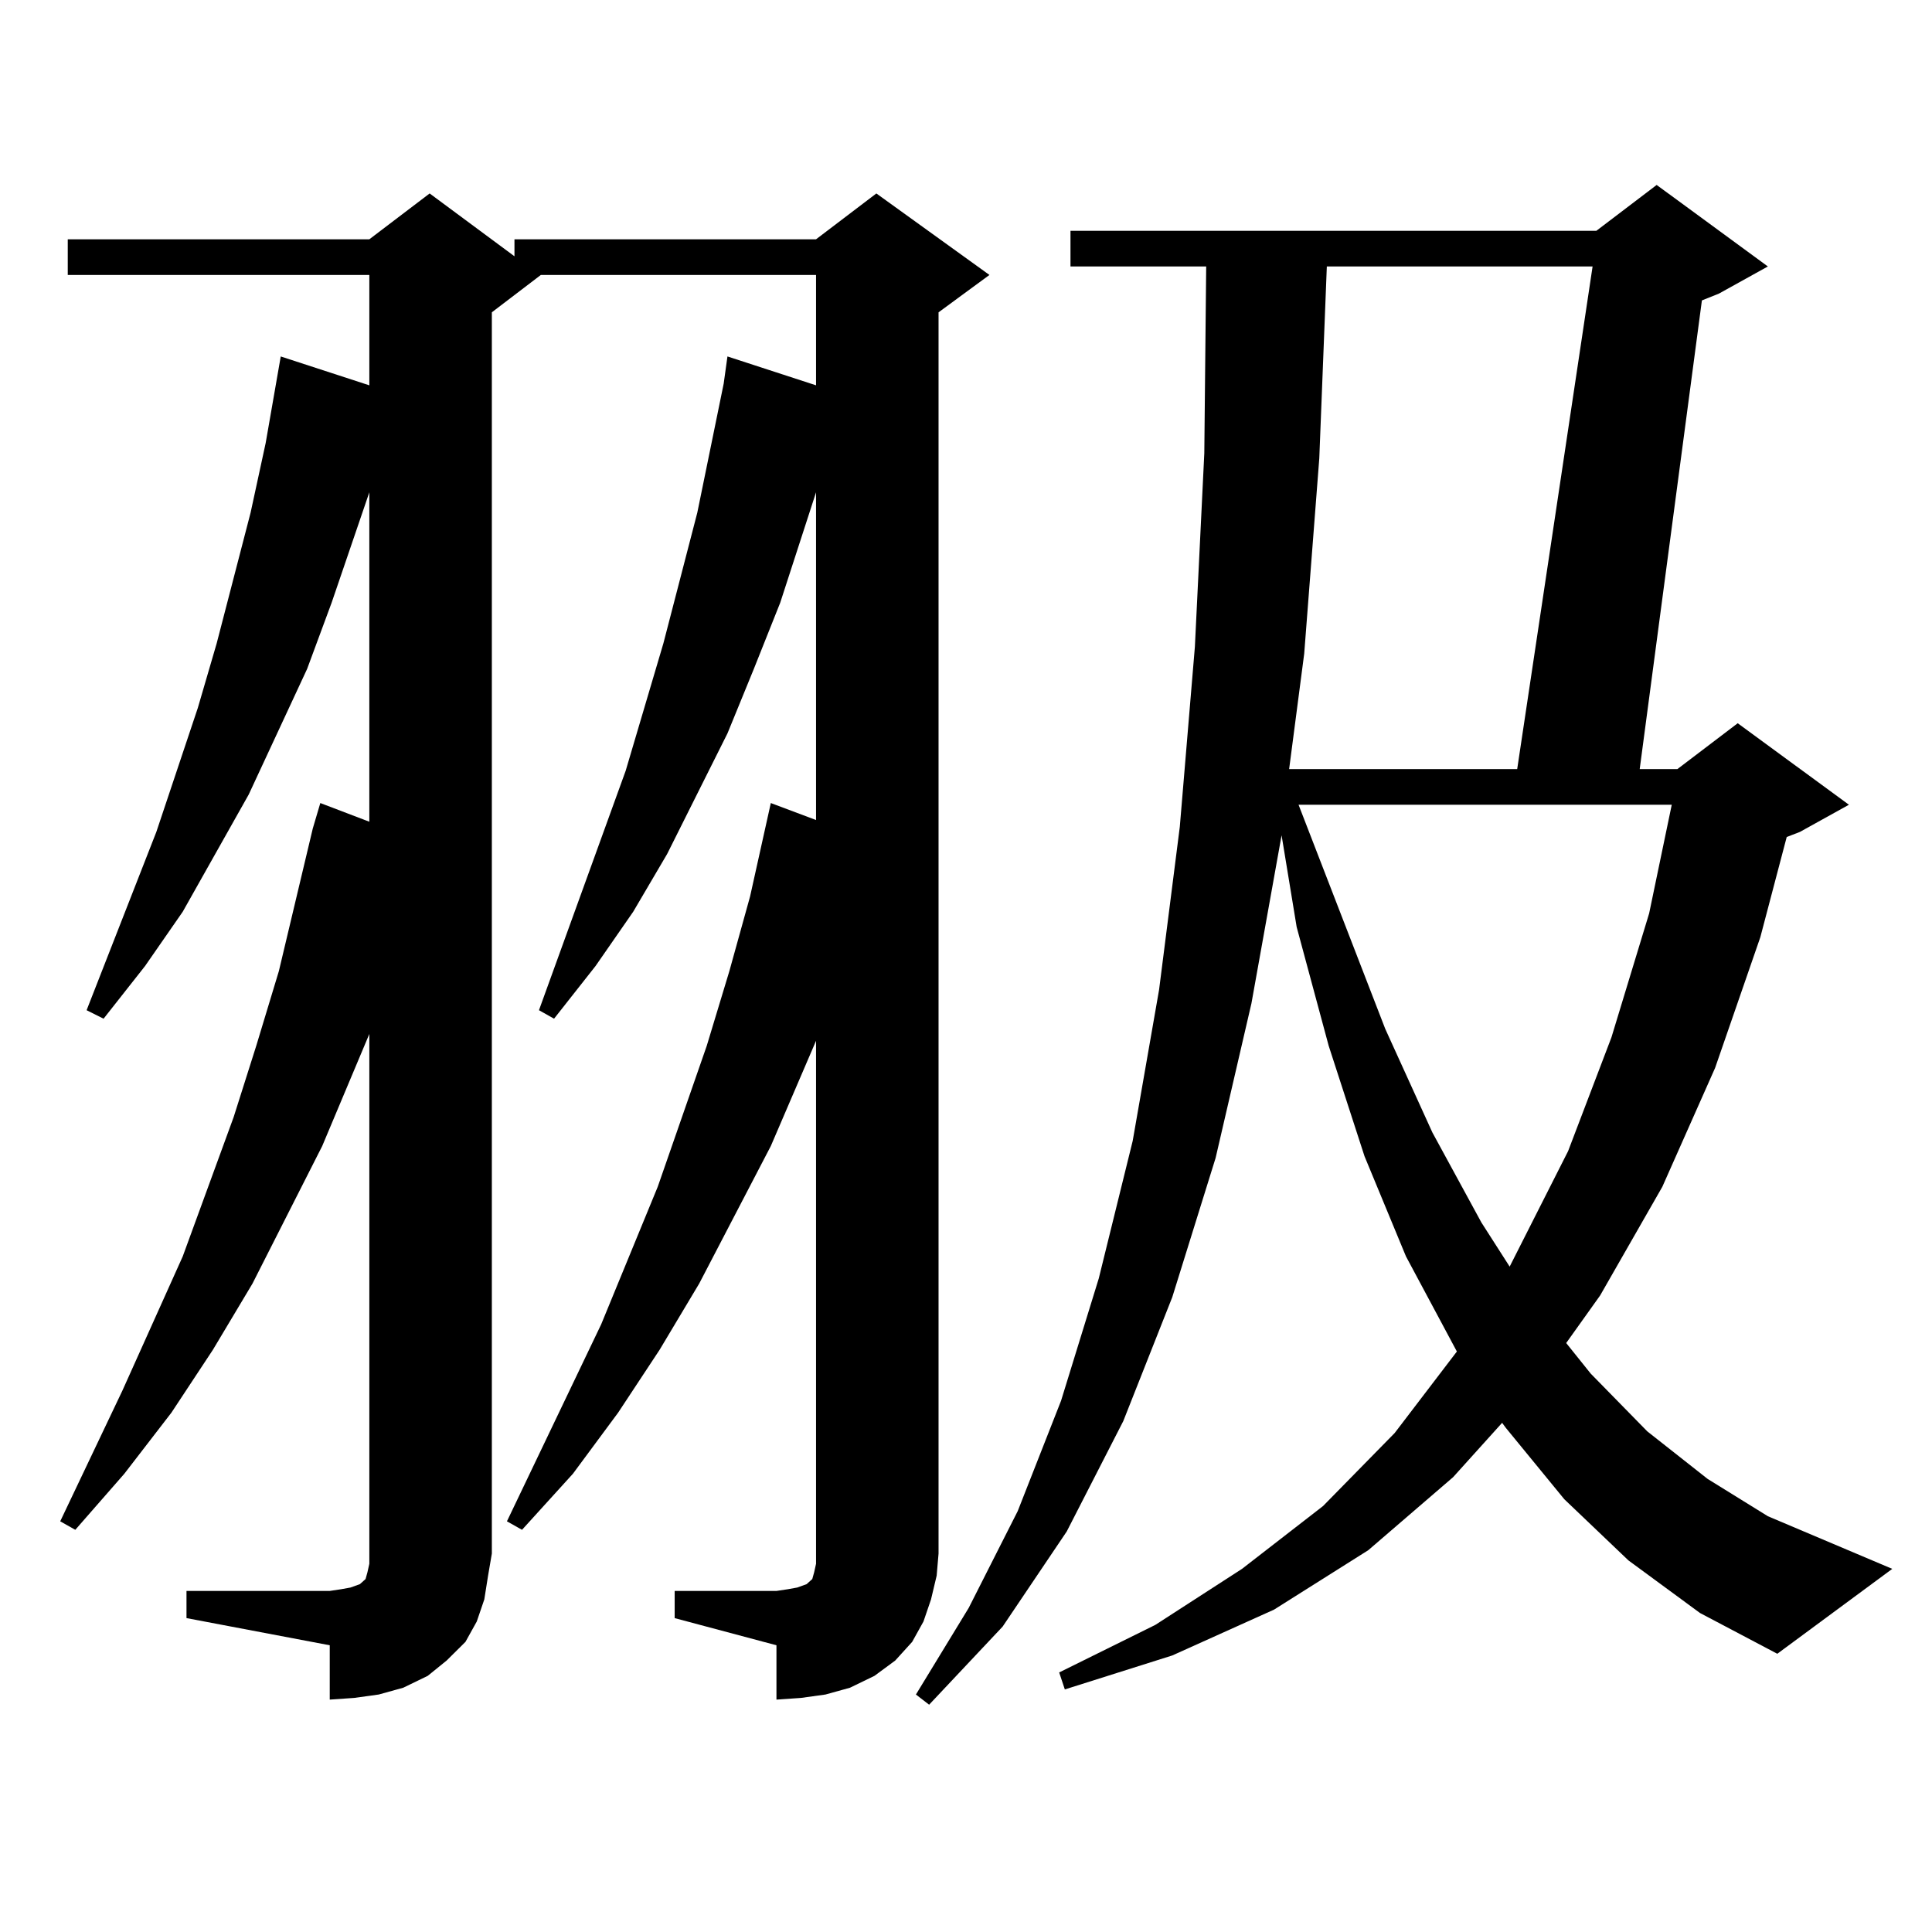
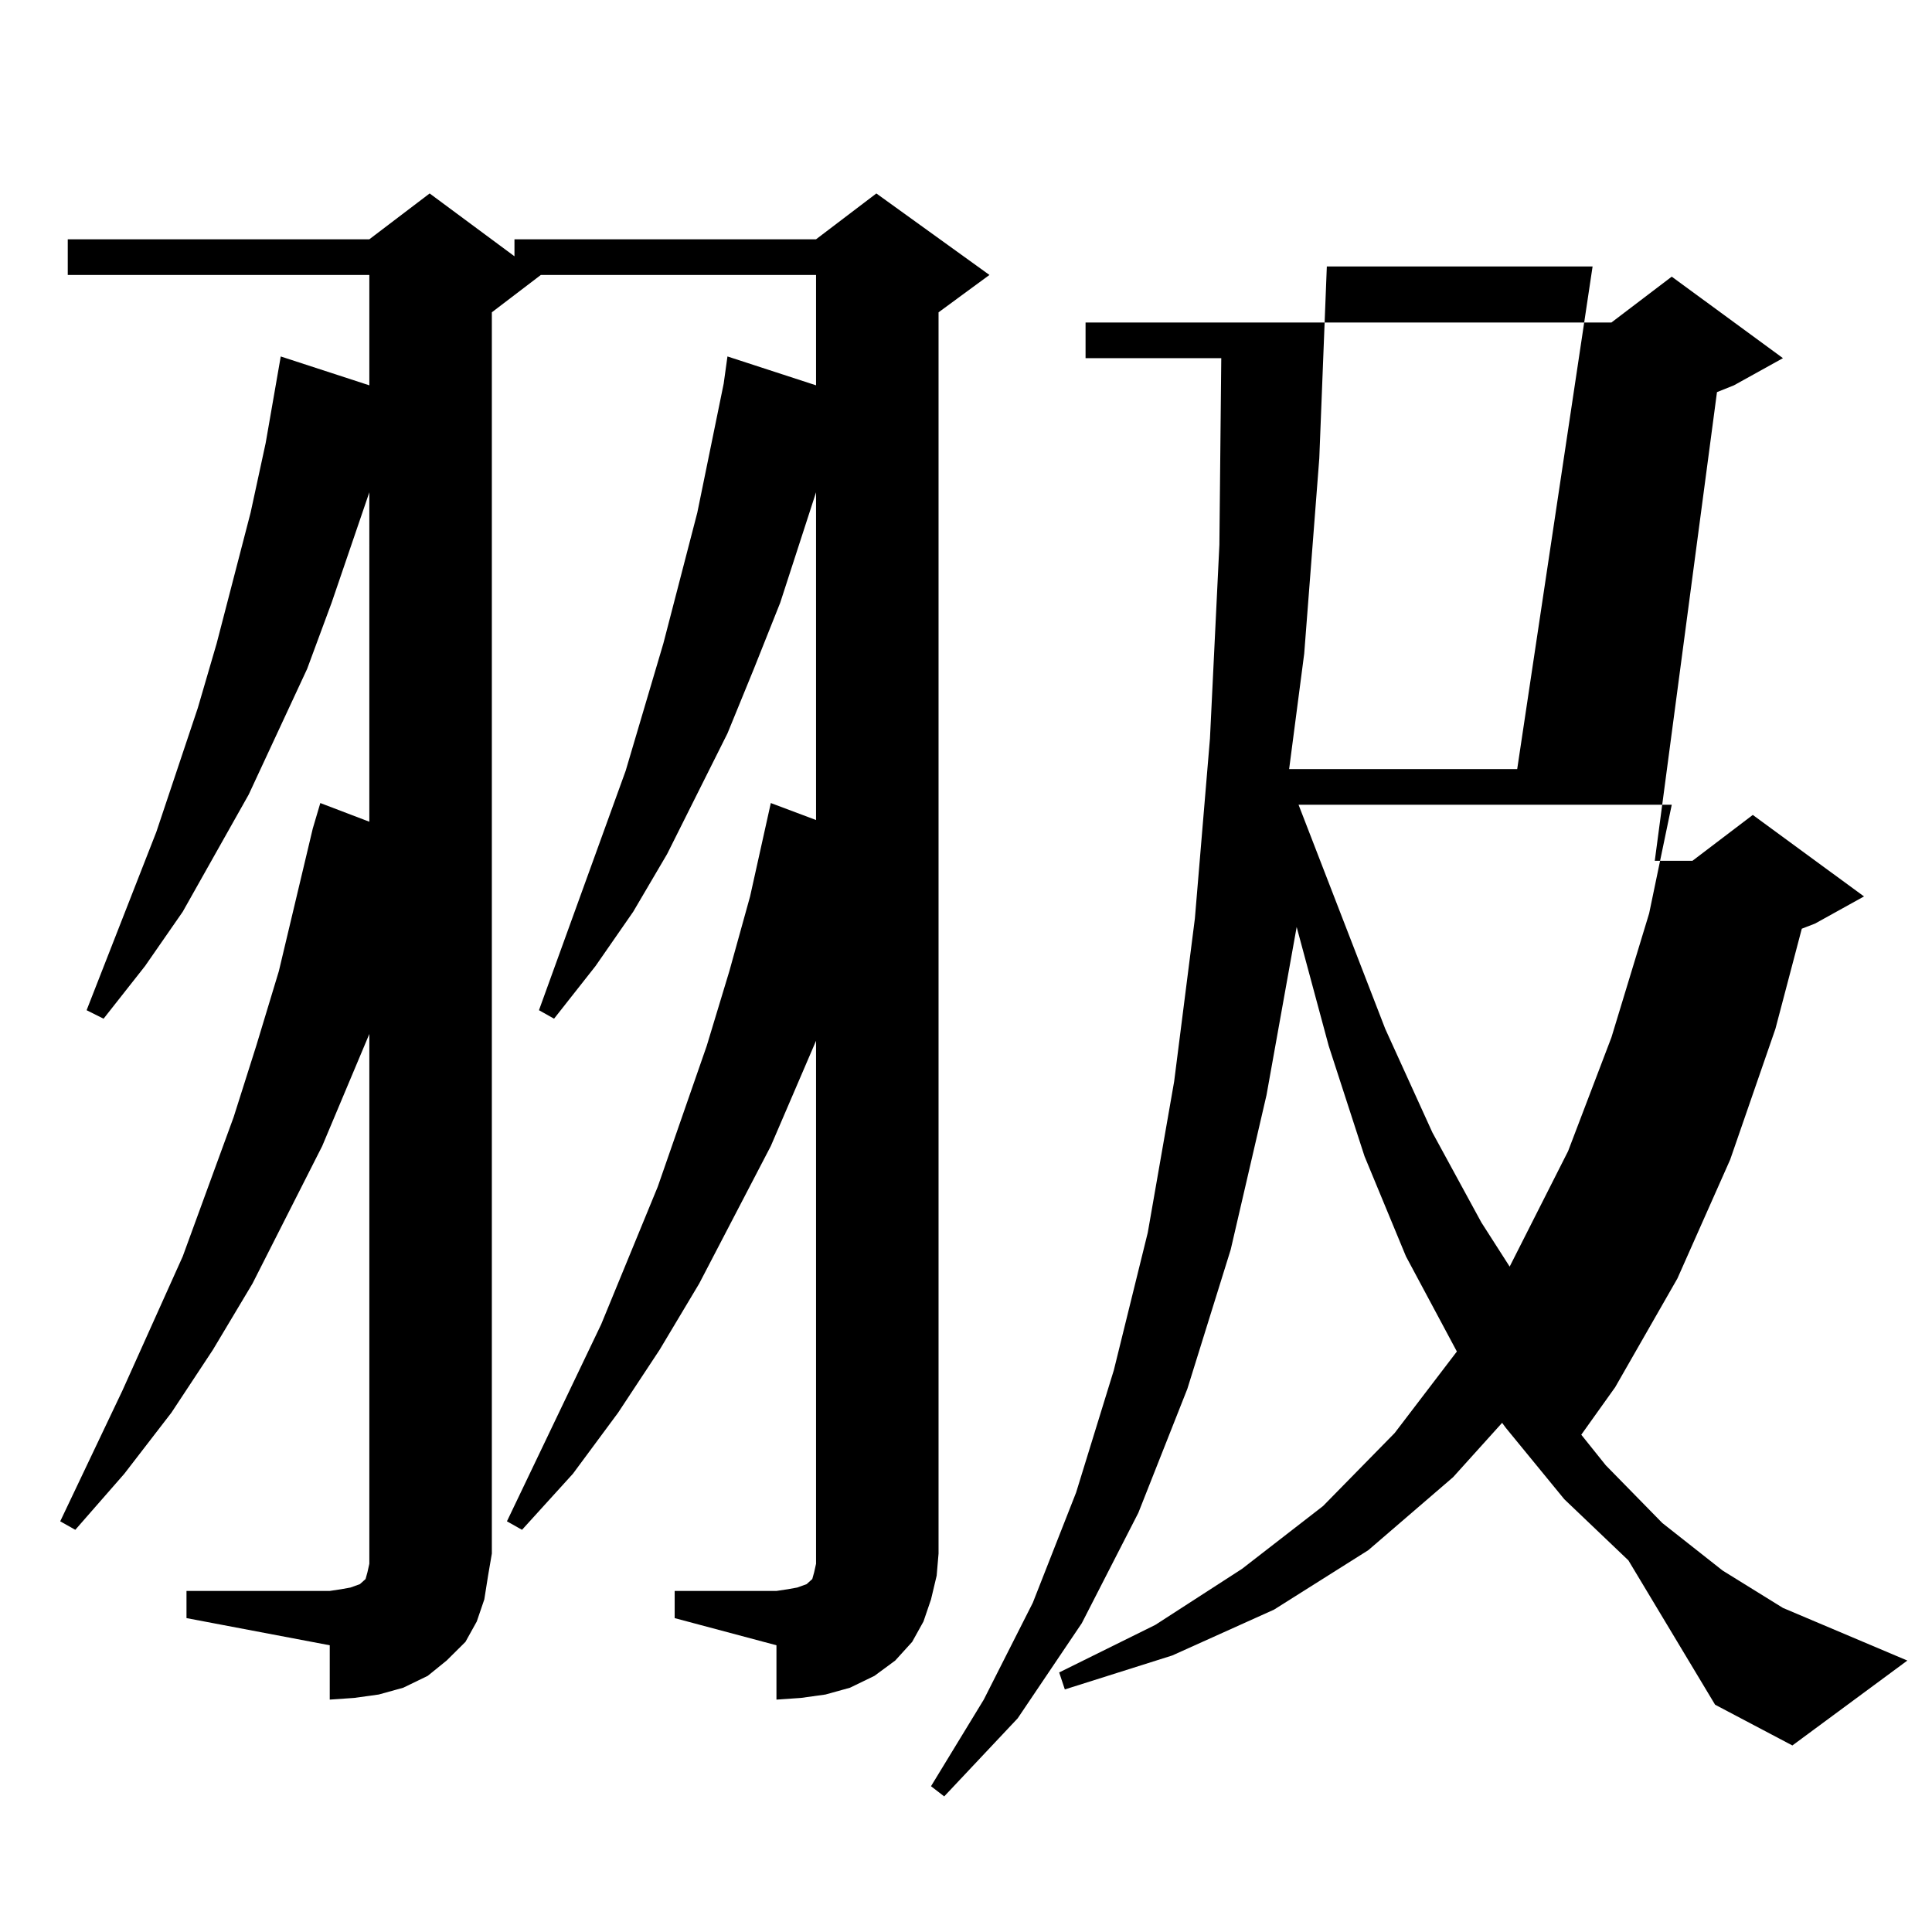
<svg xmlns="http://www.w3.org/2000/svg" version="1.1" id="图层_1" x="0px" y="0px" width="1000px" height="1000px" viewBox="0 0 1000 1000" enable-background="new 0 0 1000 1000" xml:space="preserve">
-   <path d="M349.211,823.469h52.682l5.854-0.879l4.878-0.879l4.878-1.758l1.951-1.758l0.976-0.879l0.976-3.516l0.976-4.395v-5.273  v-265.43l-23.414,54.492l-37.072,71.191l-20.487,34.277l-21.463,32.52l-23.414,31.641l-26.341,29.004l-7.805-4.395l48.779-101.953  l29.268-71.191l25.365-72.949l11.707-38.672l10.731-38.672l7.805-35.156l2.927-13.184l23.414,8.789V254.816l-18.536,57.129  l-13.658,34.277l-13.658,33.398l-31.219,62.402l-17.561,29.883l-19.512,28.125l-21.463,27.246l-7.805-4.395l44.877-123.926  l19.512-65.918l17.561-67.676l13.658-66.797l1.951-14.063l45.853,14.941v-57.129H279.944l-25.365,19.336v642.48l-1.951,11.426  l-1.951,12.305l-3.902,11.426l-5.854,10.547l-9.756,9.668l-9.756,7.91l-12.683,6.152l-12.683,3.516l-12.683,1.758l-12.683,0.879  v-28.125l-74.145-14.063v-14.063h74.145l5.854-0.879l4.878-0.879l4.878-1.758l1.951-1.758l0.976-0.879l0.976-3.516l0.976-4.395  v-5.273V535.188l-24.39,58.008l-36.097,71.191l-20.487,34.277l-21.463,32.52l-24.39,31.641l-25.365,29.004l-7.805-4.395  l32.194-67.676l31.219-69.434l26.341-72.07l11.707-36.914l11.707-38.672l17.561-73.828l3.902-13.184l25.365,9.668V254.816  l-19.512,57.129l-12.683,34.277l-30.243,65.039l-34.146,60.645l-19.512,28.125l-21.463,27.246l-8.78-4.395l36.097-92.285  l21.463-64.16l9.756-33.398l17.561-67.676l7.805-36.035l7.805-44.824l45.853,14.941v-57.129H35.072v-18.457h156.094l31.219-23.73  l43.901,32.52v-8.789H422.38l31.219-23.73l58.535,42.188l-26.341,19.336v642.48l-0.976,11.426l-2.927,12.305l-3.902,11.426  l-5.854,10.547l-8.78,9.668l-10.731,7.91l-12.683,6.152l-12.683,3.516l-12.683,1.758l-12.683,0.879v-28.125l-52.682-14.063V823.469z   M842.857,807.648l-33.17-31.641l-30.243-36.914l-1.951-2.637l-25.365,28.125l-43.901,37.793l-48.779,30.762l-52.682,23.73  l-55.608,17.578l-2.927-8.789l49.755-24.609l44.877-29.004l41.95-32.52l37.072-37.793l32.194-42.188l-26.341-49.219l-21.463-51.855  l-18.536-57.129l-16.585-61.523l-7.805-47.461l-15.609,87.012l-18.536,79.98l-22.438,72.07l-25.365,64.16l-29.268,57.129  l-33.17,49.219l-38.048,40.43l-6.829-5.273l27.316-44.824l25.365-50.098l22.438-57.129l19.512-63.281l17.561-71.191l13.658-78.223  l10.731-84.375l7.805-93.164l4.878-100.195l0.976-96.68h-70.242v-18.457h272.188l31.219-23.73l57.56,42.188l-25.365,14.063  l-8.78,3.516l-32.194,242.578h19.512l31.219-23.73l57.56,42.188l-25.365,14.063l-6.829,2.637l-13.658,51.855l-23.414,67.676  l-27.316,61.523l-32.194,56.25l-17.561,24.609l12.683,15.82l29.268,29.883l31.219,24.609l31.219,19.336l64.389,27.246  l-59.511,43.945l-39.999-21.094L842.857,807.648z M686.764,137.922l-3.902,99.316l-7.805,101.074l-7.805,59.766h118.046  l39.023-260.156H686.764z M672.13,416.535l44.877,116.016l24.39,53.613l25.365,46.582l14.634,22.852l30.243-59.766l22.438-58.887  l19.512-64.16l11.707-56.25H672.13z" />
+   <path d="M349.211,823.469h52.682l5.854-0.879l4.878-0.879l4.878-1.758l1.951-1.758l0.976-0.879l0.976-3.516l0.976-4.395v-5.273  v-265.43l-23.414,54.492l-37.072,71.191l-20.487,34.277l-21.463,32.52l-23.414,31.641l-26.341,29.004l-7.805-4.395l48.779-101.953  l29.268-71.191l25.365-72.949l11.707-38.672l10.731-38.672l7.805-35.156l2.927-13.184l23.414,8.789V254.816l-18.536,57.129  l-13.658,34.277l-13.658,33.398l-31.219,62.402l-17.561,29.883l-19.512,28.125l-21.463,27.246l-7.805-4.395l44.877-123.926  l19.512-65.918l17.561-67.676l13.658-66.797l1.951-14.063l45.853,14.941v-57.129H279.944l-25.365,19.336v642.48l-1.951,11.426  l-1.951,12.305l-3.902,11.426l-5.854,10.547l-9.756,9.668l-9.756,7.91l-12.683,6.152l-12.683,3.516l-12.683,1.758l-12.683,0.879  v-28.125l-74.145-14.063v-14.063h74.145l5.854-0.879l4.878-0.879l4.878-1.758l1.951-1.758l0.976-0.879l0.976-3.516l0.976-4.395  v-5.273V535.188l-24.39,58.008l-36.097,71.191l-20.487,34.277l-21.463,32.52l-24.39,31.641l-25.365,29.004l-7.805-4.395  l32.194-67.676l31.219-69.434l26.341-72.07l11.707-36.914l11.707-38.672l17.561-73.828l3.902-13.184l25.365,9.668V254.816  l-19.512,57.129l-12.683,34.277l-30.243,65.039l-34.146,60.645l-19.512,28.125l-21.463,27.246l-8.78-4.395l36.097-92.285  l21.463-64.16l9.756-33.398l17.561-67.676l7.805-36.035l7.805-44.824l45.853,14.941v-57.129H35.072v-18.457h156.094l31.219-23.73  l43.901,32.52v-8.789H422.38l31.219-23.73l58.535,42.188l-26.341,19.336v642.48l-0.976,11.426l-2.927,12.305l-3.902,11.426  l-5.854,10.547l-8.78,9.668l-10.731,7.91l-12.683,6.152l-12.683,3.516l-12.683,1.758l-12.683,0.879v-28.125l-52.682-14.063V823.469z   M842.857,807.648l-33.17-31.641l-30.243-36.914l-1.951-2.637l-25.365,28.125l-43.901,37.793l-48.779,30.762l-52.682,23.73  l-55.608,17.578l-2.927-8.789l49.755-24.609l44.877-29.004l41.95-32.52l37.072-37.793l32.194-42.188l-26.341-49.219l-21.463-51.855  l-18.536-57.129l-16.585-61.523l-15.609,87.012l-18.536,79.98l-22.438,72.07l-25.365,64.16l-29.268,57.129  l-33.17,49.219l-38.048,40.43l-6.829-5.273l27.316-44.824l25.365-50.098l22.438-57.129l19.512-63.281l17.561-71.191l13.658-78.223  l10.731-84.375l7.805-93.164l4.878-100.195l0.976-96.68h-70.242v-18.457h272.188l31.219-23.73l57.56,42.188l-25.365,14.063  l-8.78,3.516l-32.194,242.578h19.512l31.219-23.73l57.56,42.188l-25.365,14.063l-6.829,2.637l-13.658,51.855l-23.414,67.676  l-27.316,61.523l-32.194,56.25l-17.561,24.609l12.683,15.82l29.268,29.883l31.219,24.609l31.219,19.336l64.389,27.246  l-59.511,43.945l-39.999-21.094L842.857,807.648z M686.764,137.922l-3.902,99.316l-7.805,101.074l-7.805,59.766h118.046  l39.023-260.156H686.764z M672.13,416.535l44.877,116.016l24.39,53.613l25.365,46.582l14.634,22.852l30.243-59.766l22.438-58.887  l19.512-64.16l11.707-56.25H672.13z" />
</svg>